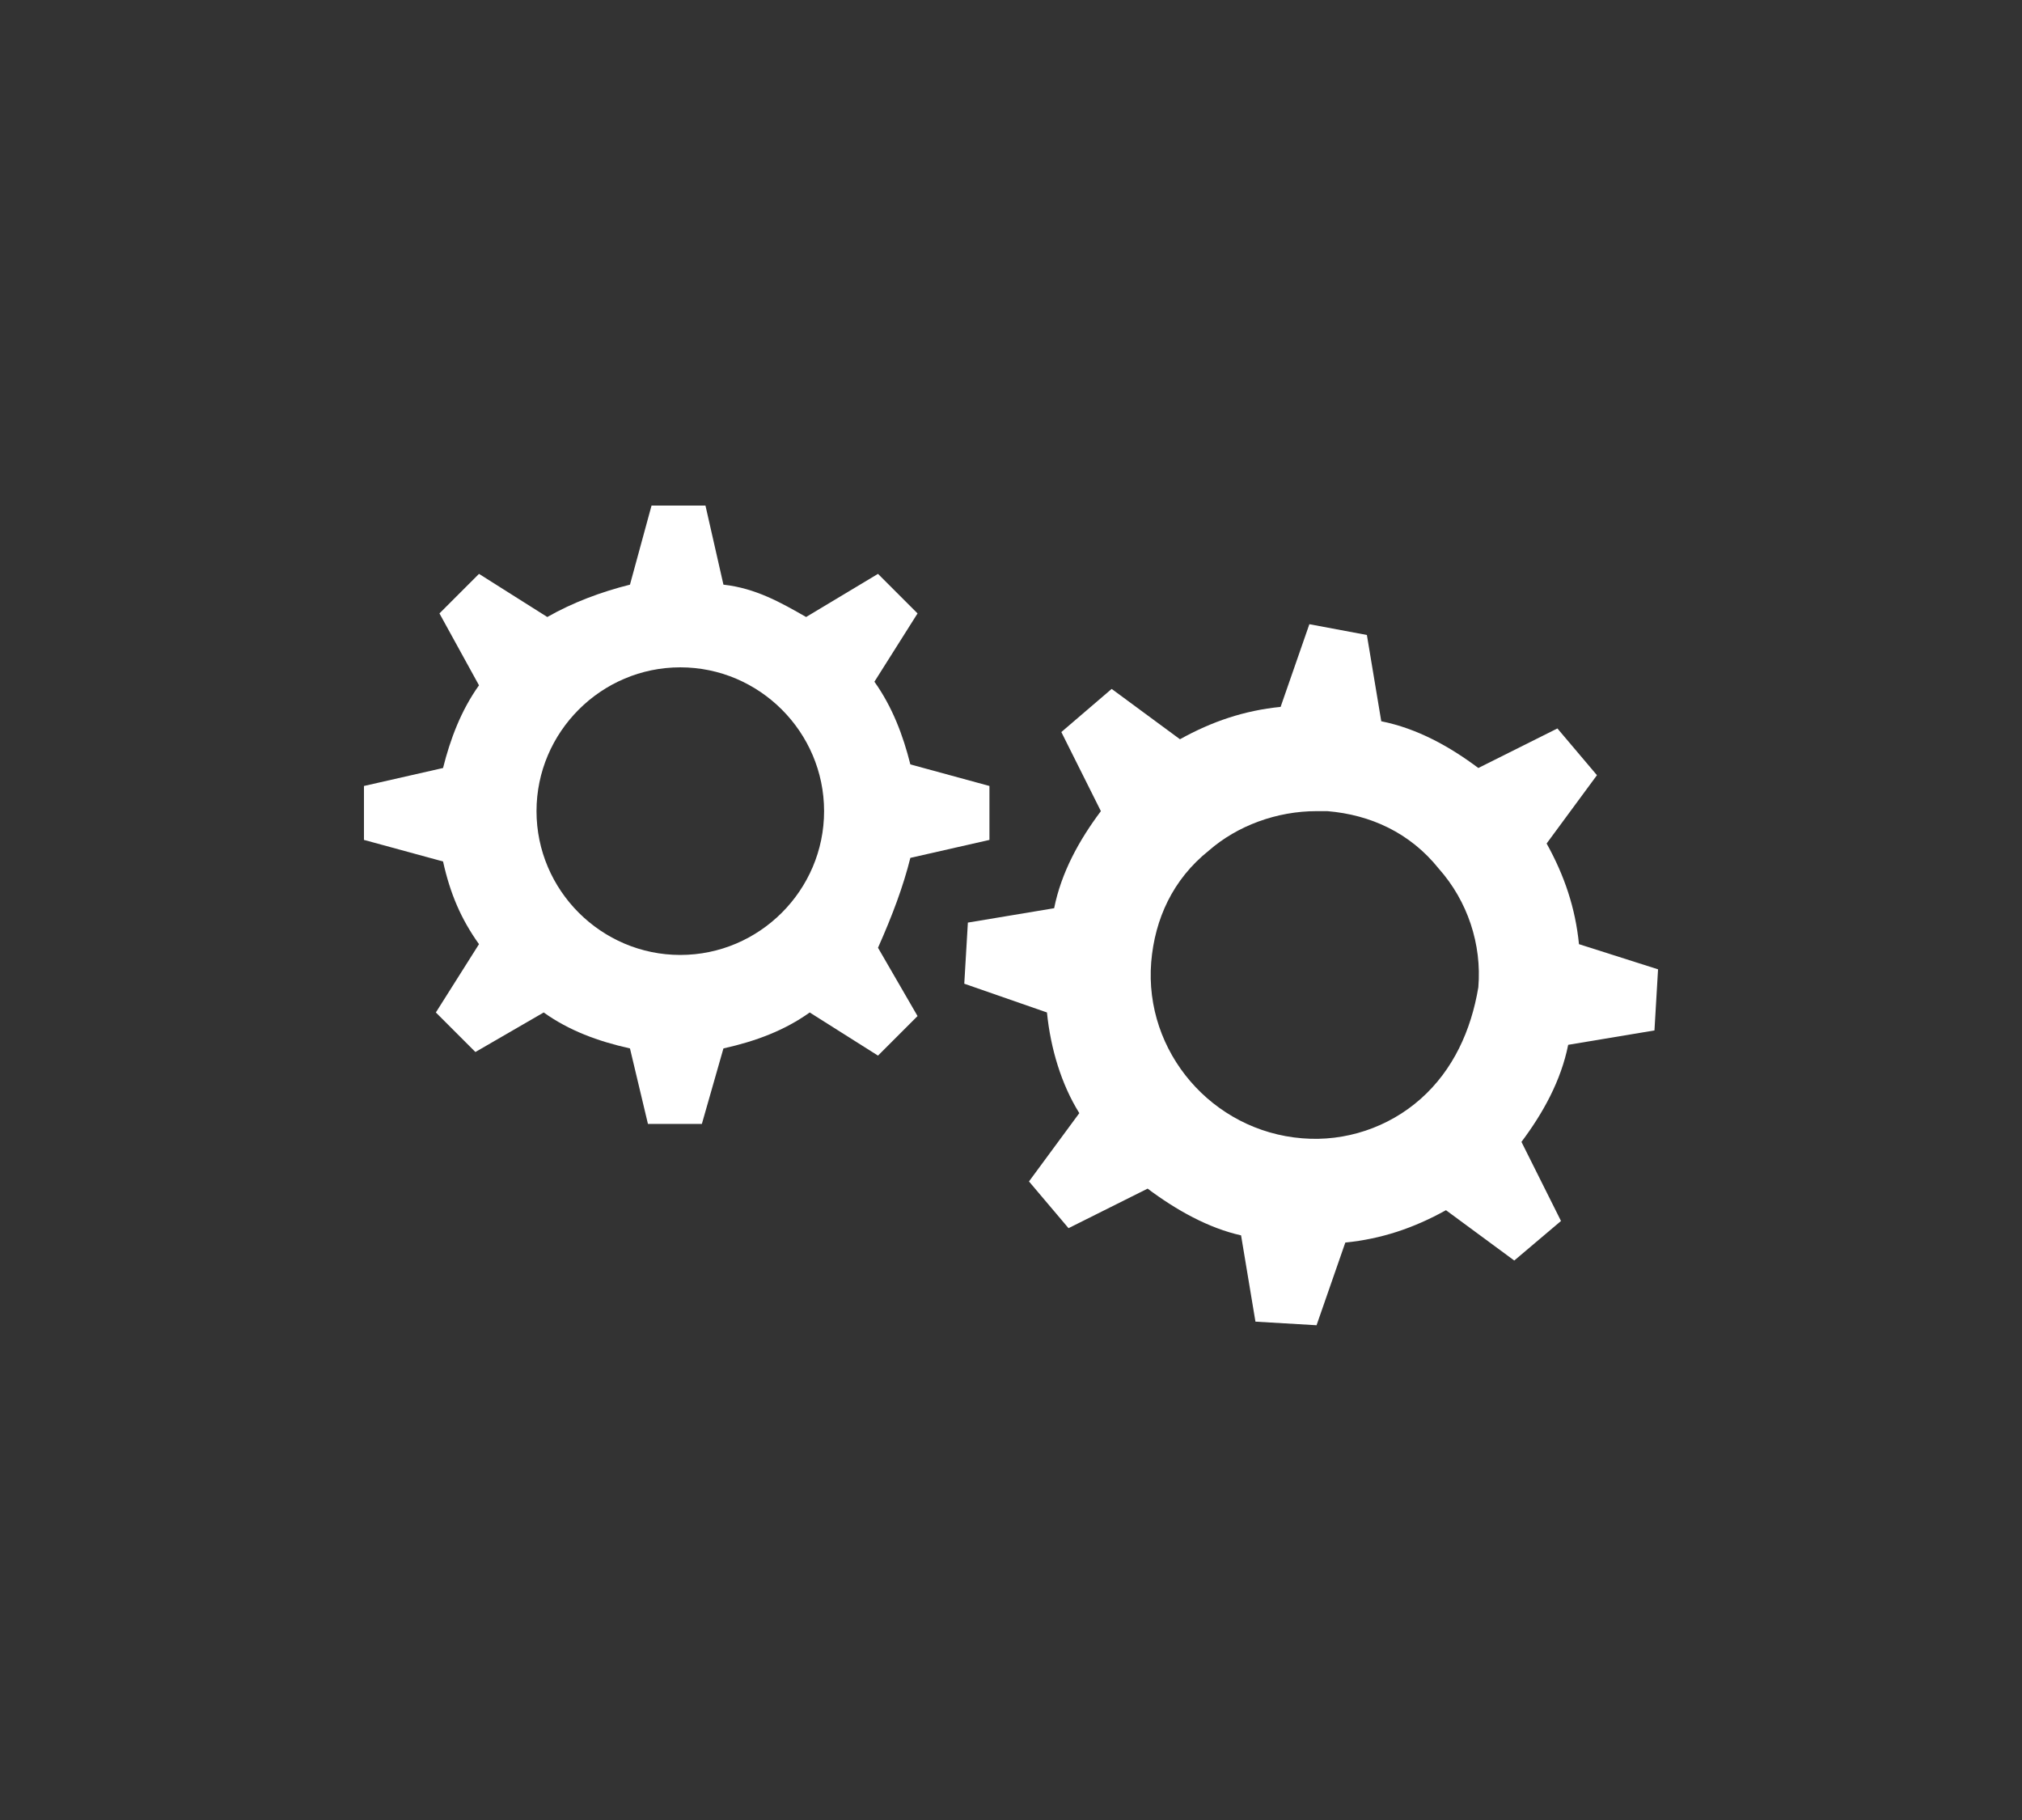
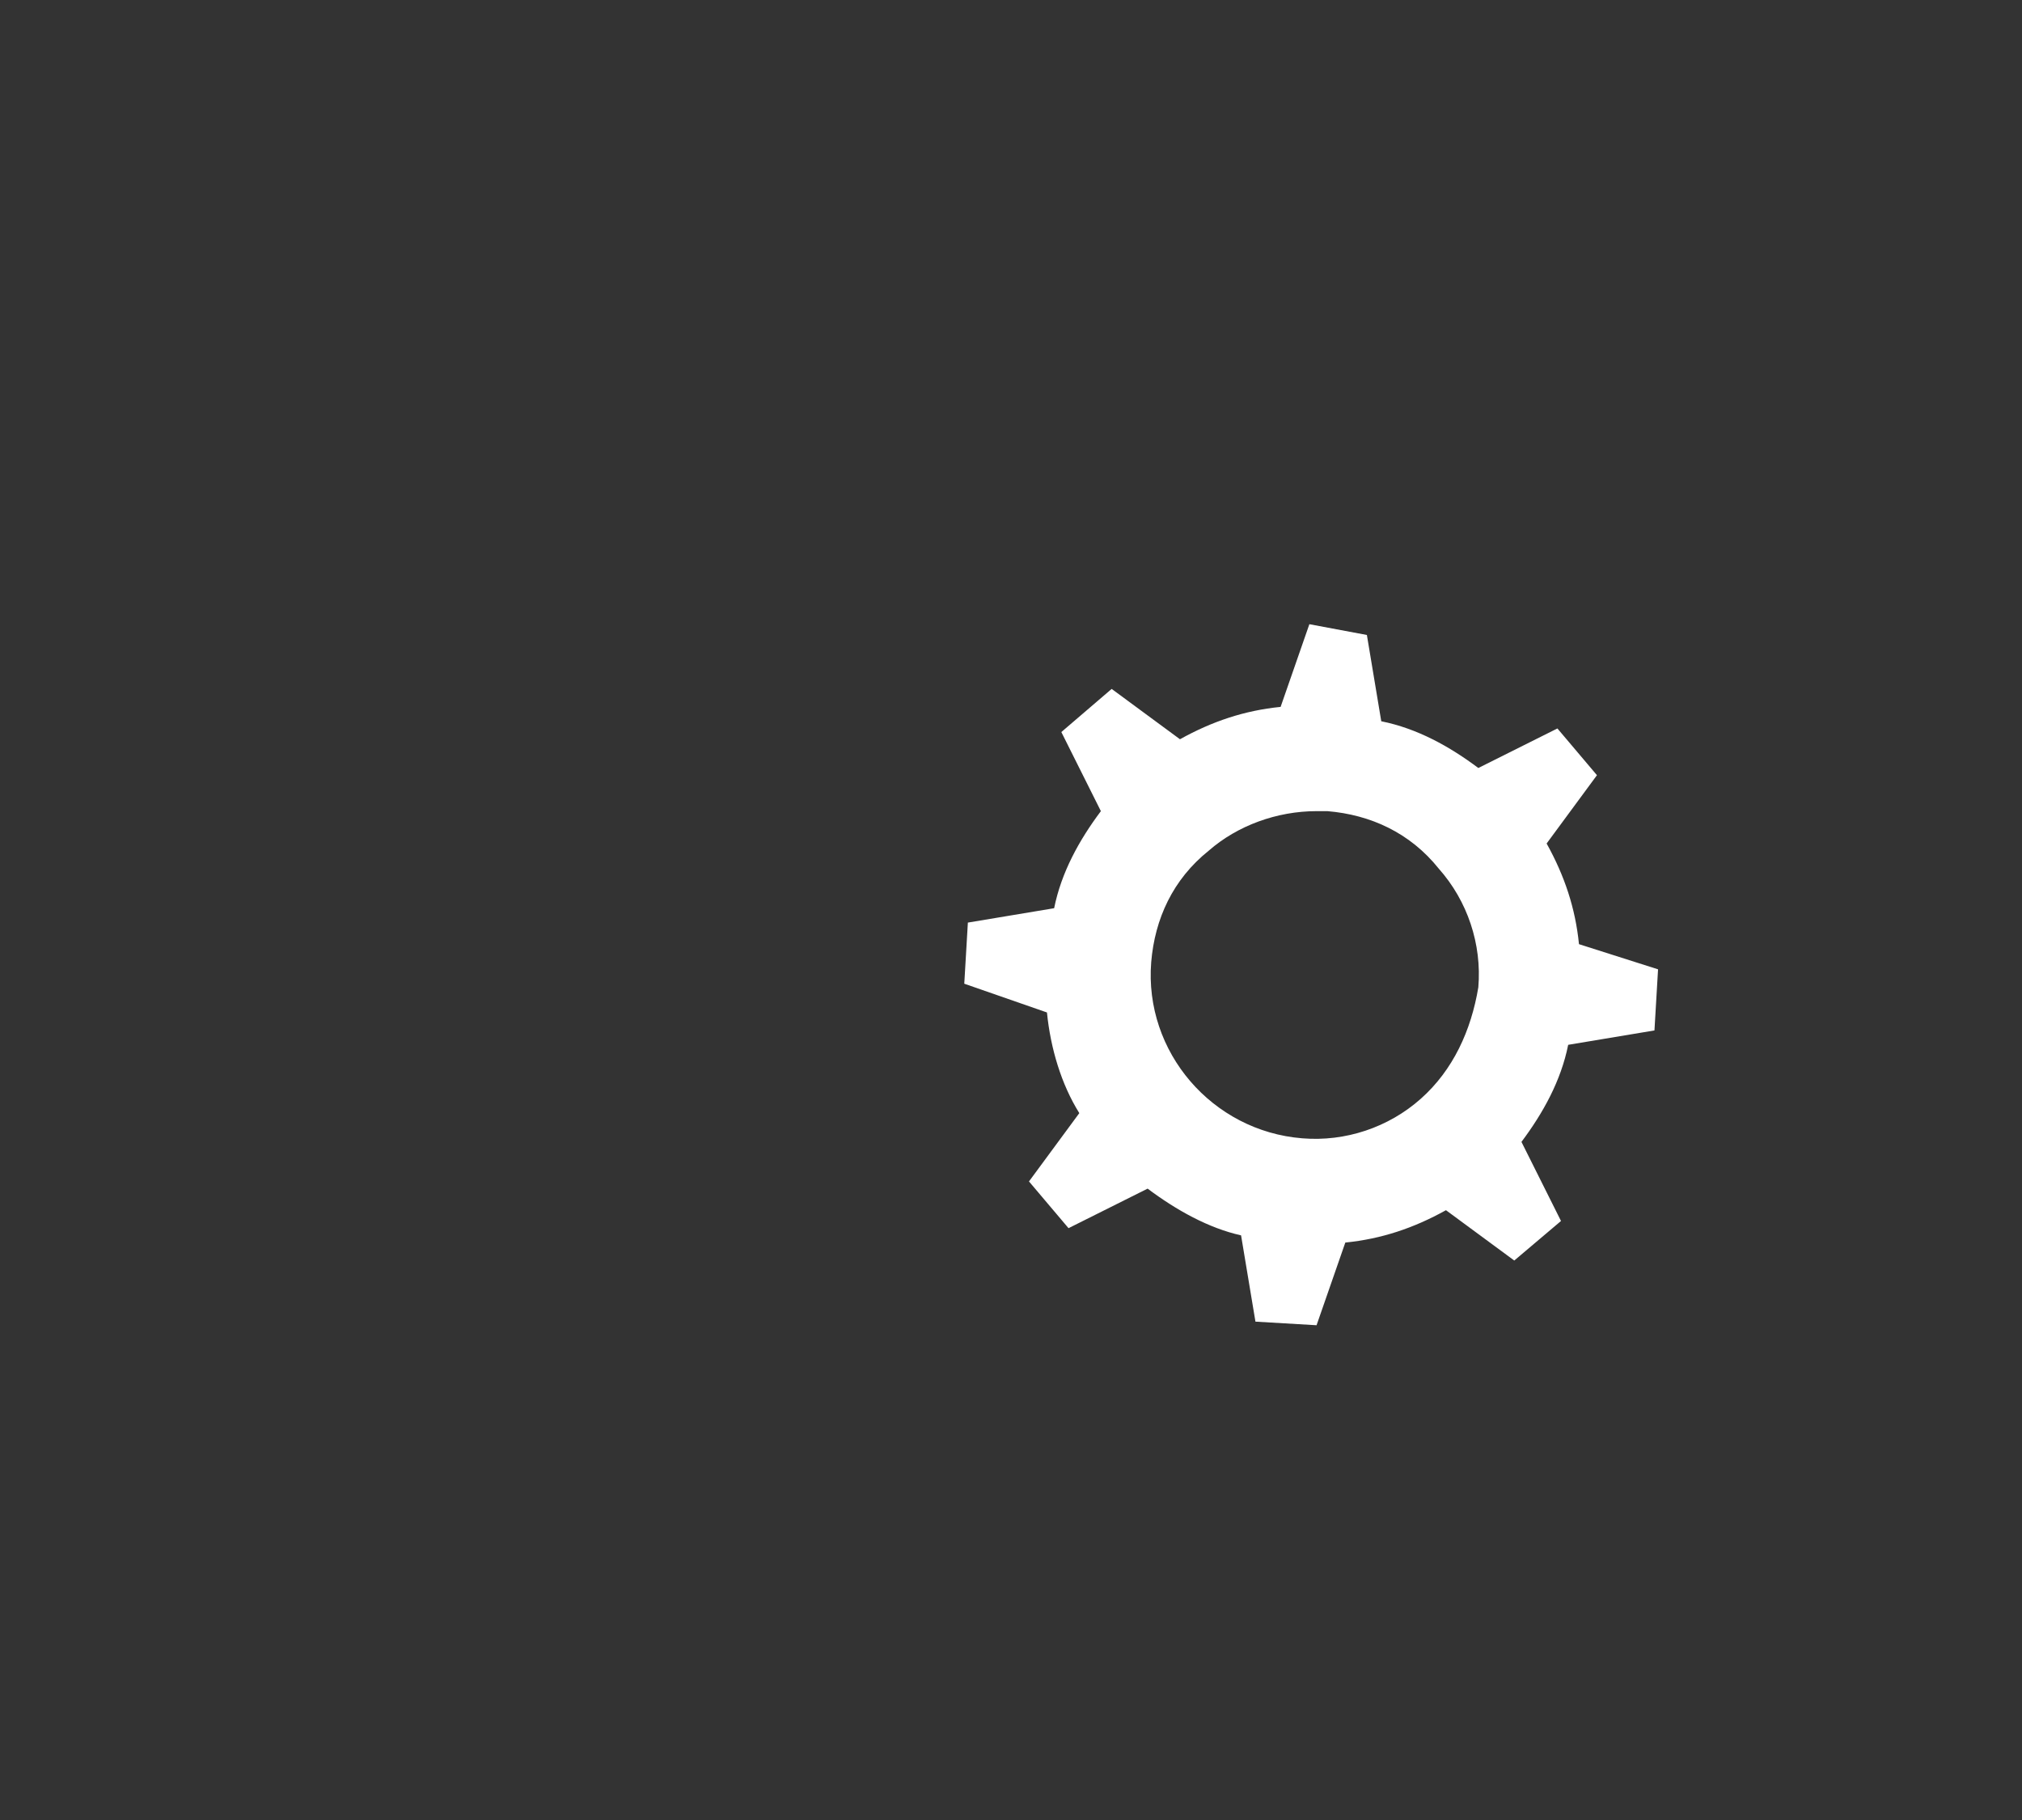
<svg xmlns="http://www.w3.org/2000/svg" xmlns:ns1="http://sodipodi.sourceforge.net/DTD/sodipodi-0.dtd" xmlns:ns2="http://www.inkscape.org/namespaces/inkscape" version="1.1" id="Ebene_1" x="0px" y="0px" viewBox="0 0 500 450" xml:space="preserve" ns1:docname="blog-category-icon-development_skaliert.svg" width="500" height="450" ns2:version="1.1.2 (0a00cf5339, 2022-02-04)">
  <rect x="0" y="0" width="500" height="450" fill="#333333" stroke="none" />
  <defs id="defs13" />
  <ns1:namedview id="namedview11" pagecolor="#ffffff" bordercolor="#666666" borderopacity="1.0" ns2:pageshadow="2" ns2:pageopacity="0.0" ns2:pagecheckerboard="0" showgrid="false" width="100px" ns2:zoom="0.50195313" ns2:cx="162.36576" ns2:cy="441.27626" ns2:window-width="1920" ns2:window-height="1016" ns2:window-x="0" ns2:window-y="0" ns2:window-maximized="1" ns2:current-layer="Ebene_1" />
  <style type="text/css" id="style2">
	.st0{fill:#FFFFFF;}
	.st1{fill:#0B113D;}
	.st2{fill:#102F74;}
	.st3{fill:url(#SVGID_1_);}
	.st4{fill:url(#SVGID_00000079485353681858363700000017557073244847486623_);}
	.st5{fill:url(#SVGID_00000170250924157881862100000018035401191533922946_);}
	
		.st6{clip-path:url(#SVGID_00000007399867525747425580000012837941295809334936_);fill:url(#SVGID_00000176747922757661536770000003509677880342482320_);}
	
		.st7{clip-path:url(#SVGID_00000052105364291407223860000004326232874457282733_);fill:url(#SVGID_00000109711051004632267630000005978944177355193023_);}
	
		.st8{clip-path:url(#SVGID_00000078047013762262874890000006631254016593389220_);fill:url(#SVGID_00000167360706622218861870000008125060216879571349_);}
	
		.st9{clip-path:url(#SVGID_00000164480754825846494810000006625498018142093203_);fill:url(#SVGID_00000047017968685171659840000017315690766404395396_);}
	.st10{fill:url(#SVGID_00000035501721331759631490000014311232554771760804_);}
	.st11{fill:url(#SVGID_00000051375925641268678210000012982873959152545206_);}
	.st12{fill:url(#SVGID_00000167353818843419716180000012522559066778936454_);}
	.st13{fill:url(#SVGID_00000118358178656181613580000001099135386092052626_);}
	.st14{fill:url(#SVGID_00000070118710411523309030000010050084665908323483_);}
</style>
  <g id="g8" transform="matrix(8.889,0,0,8.889,0.222,12.111)">
-     <path class="st0" d="M 25.3,22.5 27.5,22 v -1.5 l -2.2,-0.6 c -0.2,-0.8 -0.5,-1.6 -1,-2.3 l 1.2,-1.9 -1.1,-1.1 -2,1.2 C 21.7,15.4 21,15 20.1,14.9 l -0.5,-2.2 h -1.5 l -0.6,2.2 c -0.8,0.2 -1.6,0.5 -2.3,0.9 l -1.9,-1.2 -1.1,1.1 1.1,2 c -0.5,0.7 -0.8,1.5 -1,2.3 l -2.2,0.5 V 22 l 2.2,0.6 c 0.2,0.9 0.5,1.6 1,2.3 l -1.2,1.9 1.1,1.1 1.9,-1.1 c 0.7,0.5 1.5,0.8 2.4,1 l 0.5,2.1 h 1.5 l 0.6,-2.1 c 0.9,-0.2 1.7,-0.5 2.4,-1 L 24.4,28 25.5,26.9 24.4,25 c 0.4,-0.9 0.7,-1.7 0.9,-2.5 z m -6.4,2.7 c -2.2,0 -4,-1.8 -4,-4 0,-2.2 1.8,-4 4,-4 2.2,0 4,1.8 4,4 0,2.2 -1.8,4 -4,4 z" id="path4" />
    <path class="st0" d="M 43.9,24.9 C 43.8,23.9 43.5,23 43,22.1 L 44.4,20.2 43.3,18.9 41.1,20 C 40.3,19.4 39.4,18.9 38.4,18.7 L 38,16.3 36.4,16 35.6,18.3 c -1,0.1 -1.9,0.4 -2.8,0.9 l -1.9,-1.4 -1.4,1.2 1.1,2.2 C 30,22 29.5,22.9 29.3,23.9 l -2.4,0.4 -0.1,1.7 2.3,0.8 c 0.1,1 0.4,2 0.9,2.8 l -1.4,1.9 1.1,1.3 2.2,-1.1 c 0.8,0.6 1.7,1.1 2.6,1.3 l 0.4,2.4 1.7,0.1 0.8,-2.3 c 1,-0.1 1.9,-0.4 2.8,-0.9 l 1.9,1.4 1.3,-1.1 -1.1,-2.2 c 0.6,-0.8 1.1,-1.7 1.3,-2.7 l 2.4,-0.4 0.1,-1.7 z m -4.4,4.3 c -0.9,0.8 -2.1,1.2 -3.3,1.1 v 0 c -2.5,-0.2 -4.4,-2.4 -4.2,-4.9 0.1,-1.2 0.6,-2.3 1.6,-3.1 0.8,-0.7 1.9,-1.1 3,-1.1 0.1,0 0.2,0 0.3,0 1.2,0.1 2.3,0.6 3.1,1.6 0.8,0.9 1.2,2.1 1.1,3.3 -0.2,1.2 -0.7,2.3 -1.6,3.1 z" id="path6" />
  </g>
</svg>